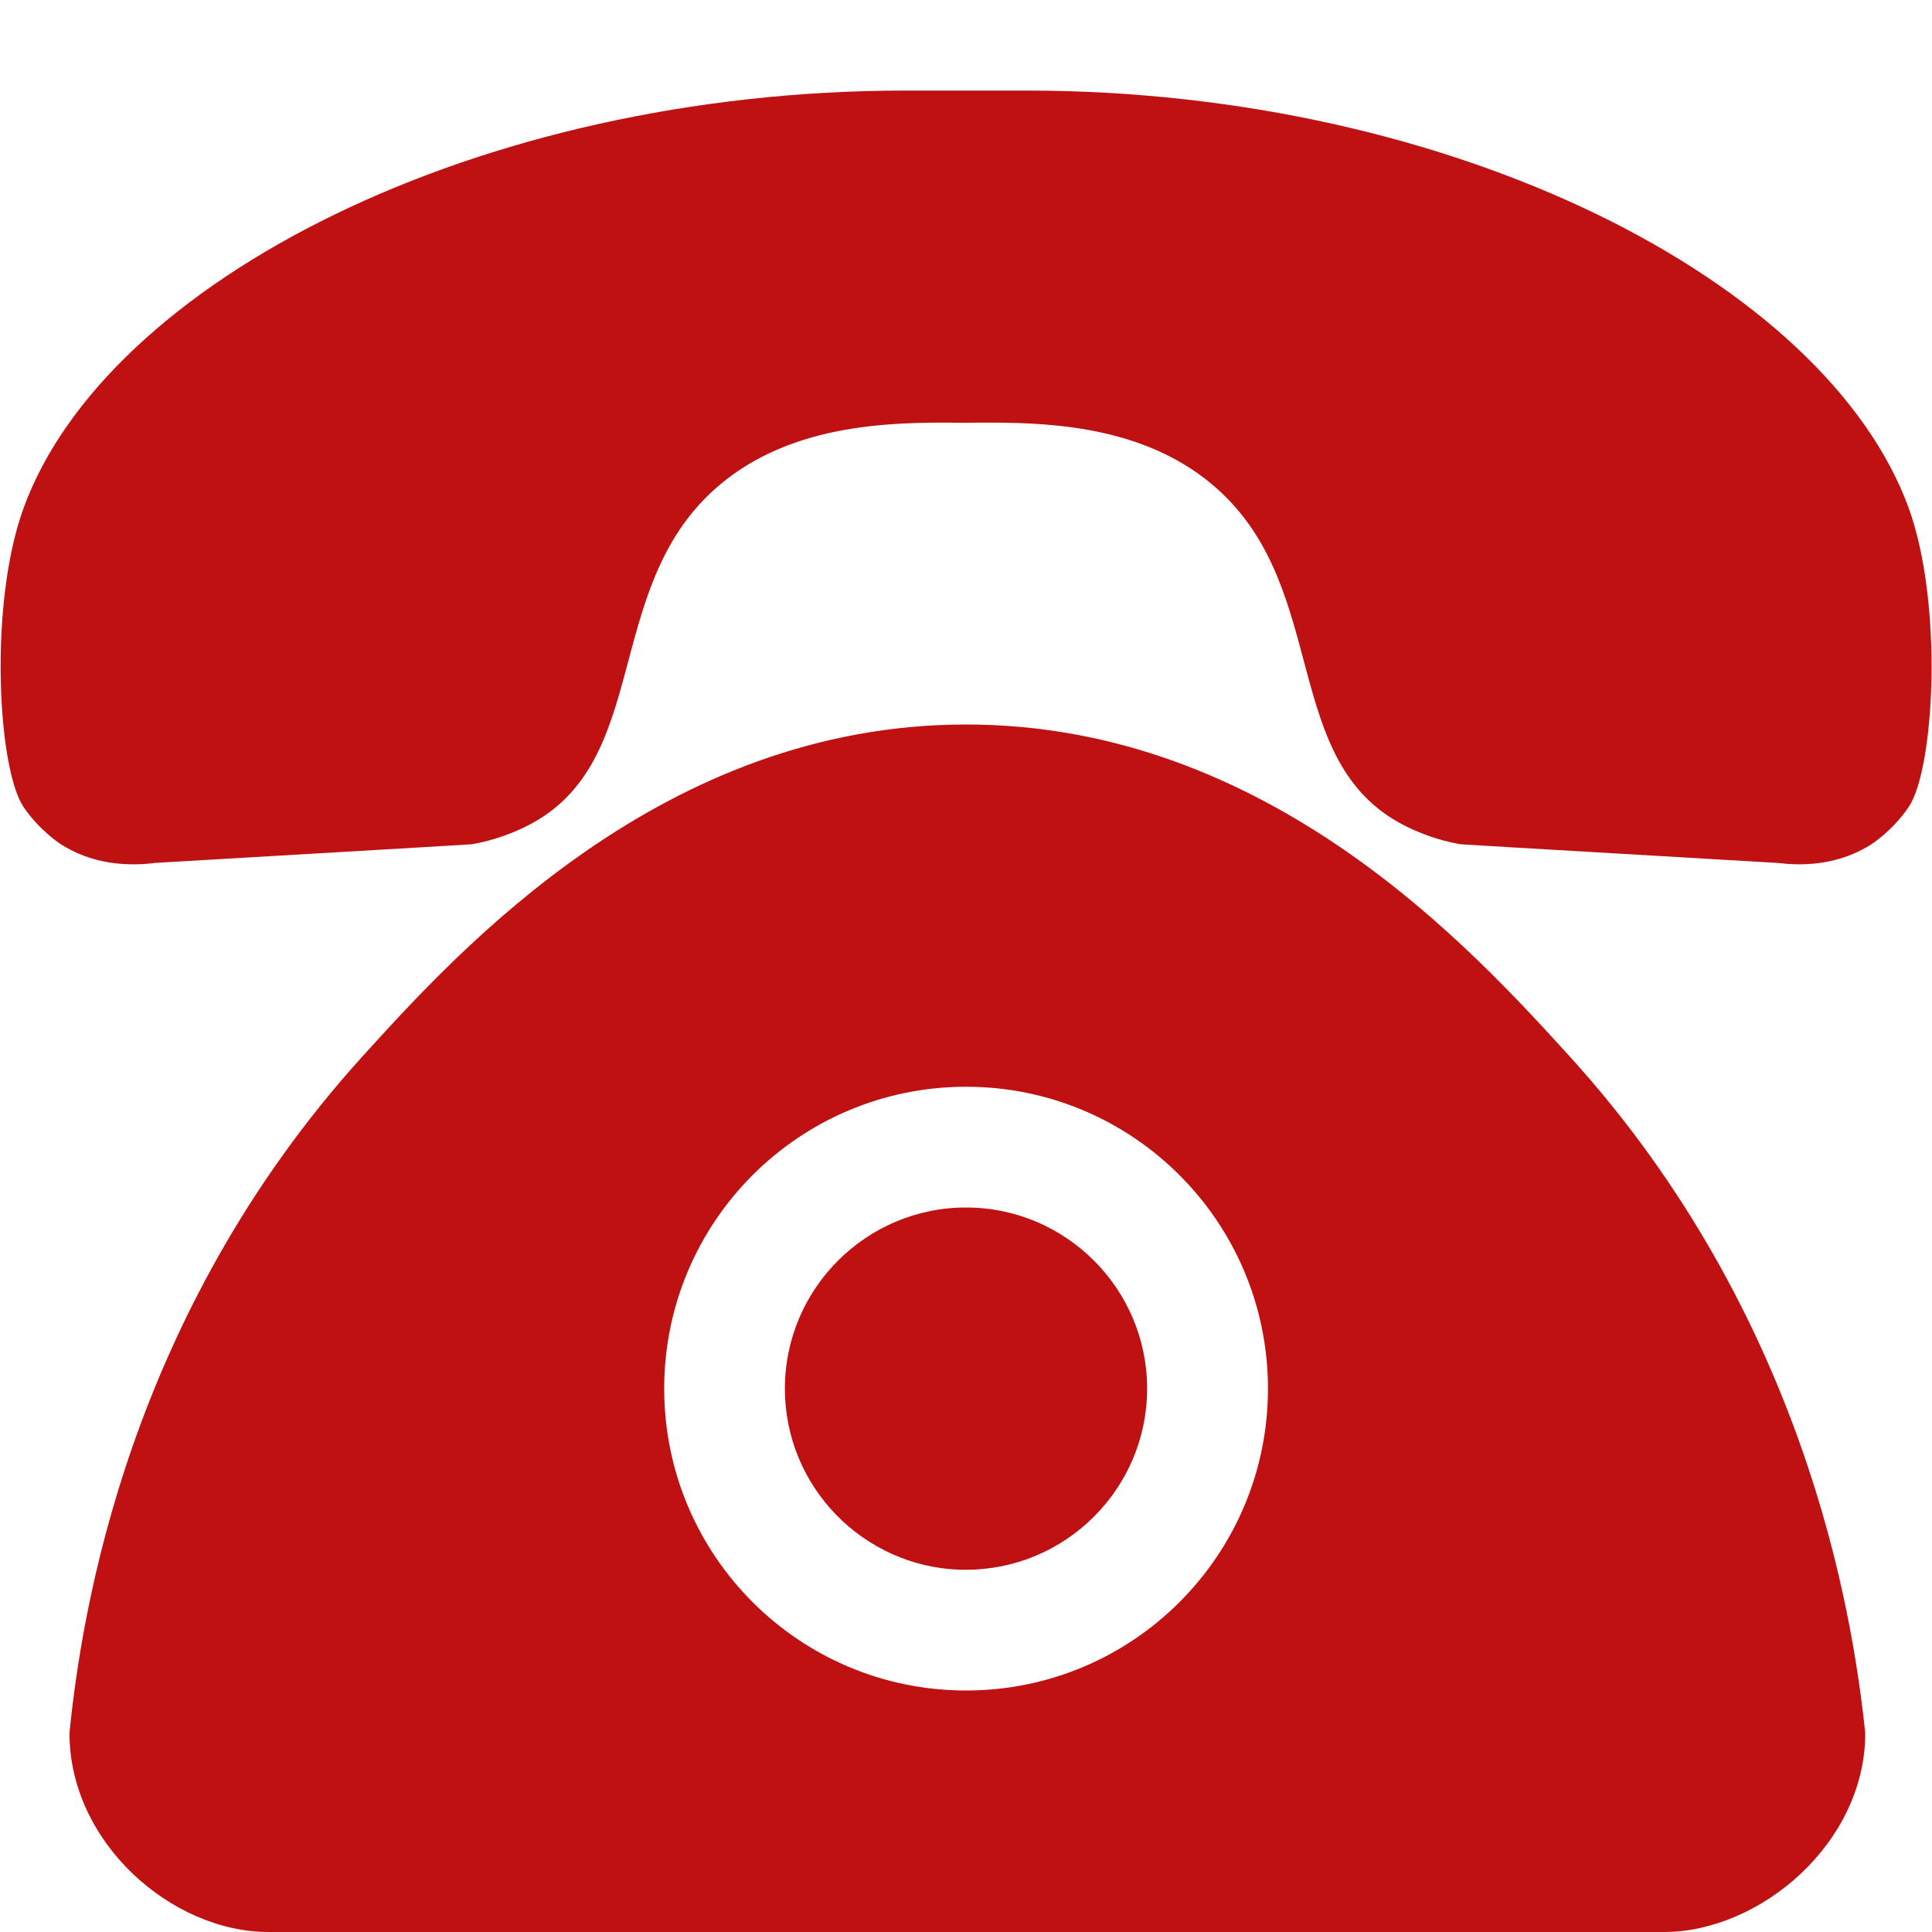
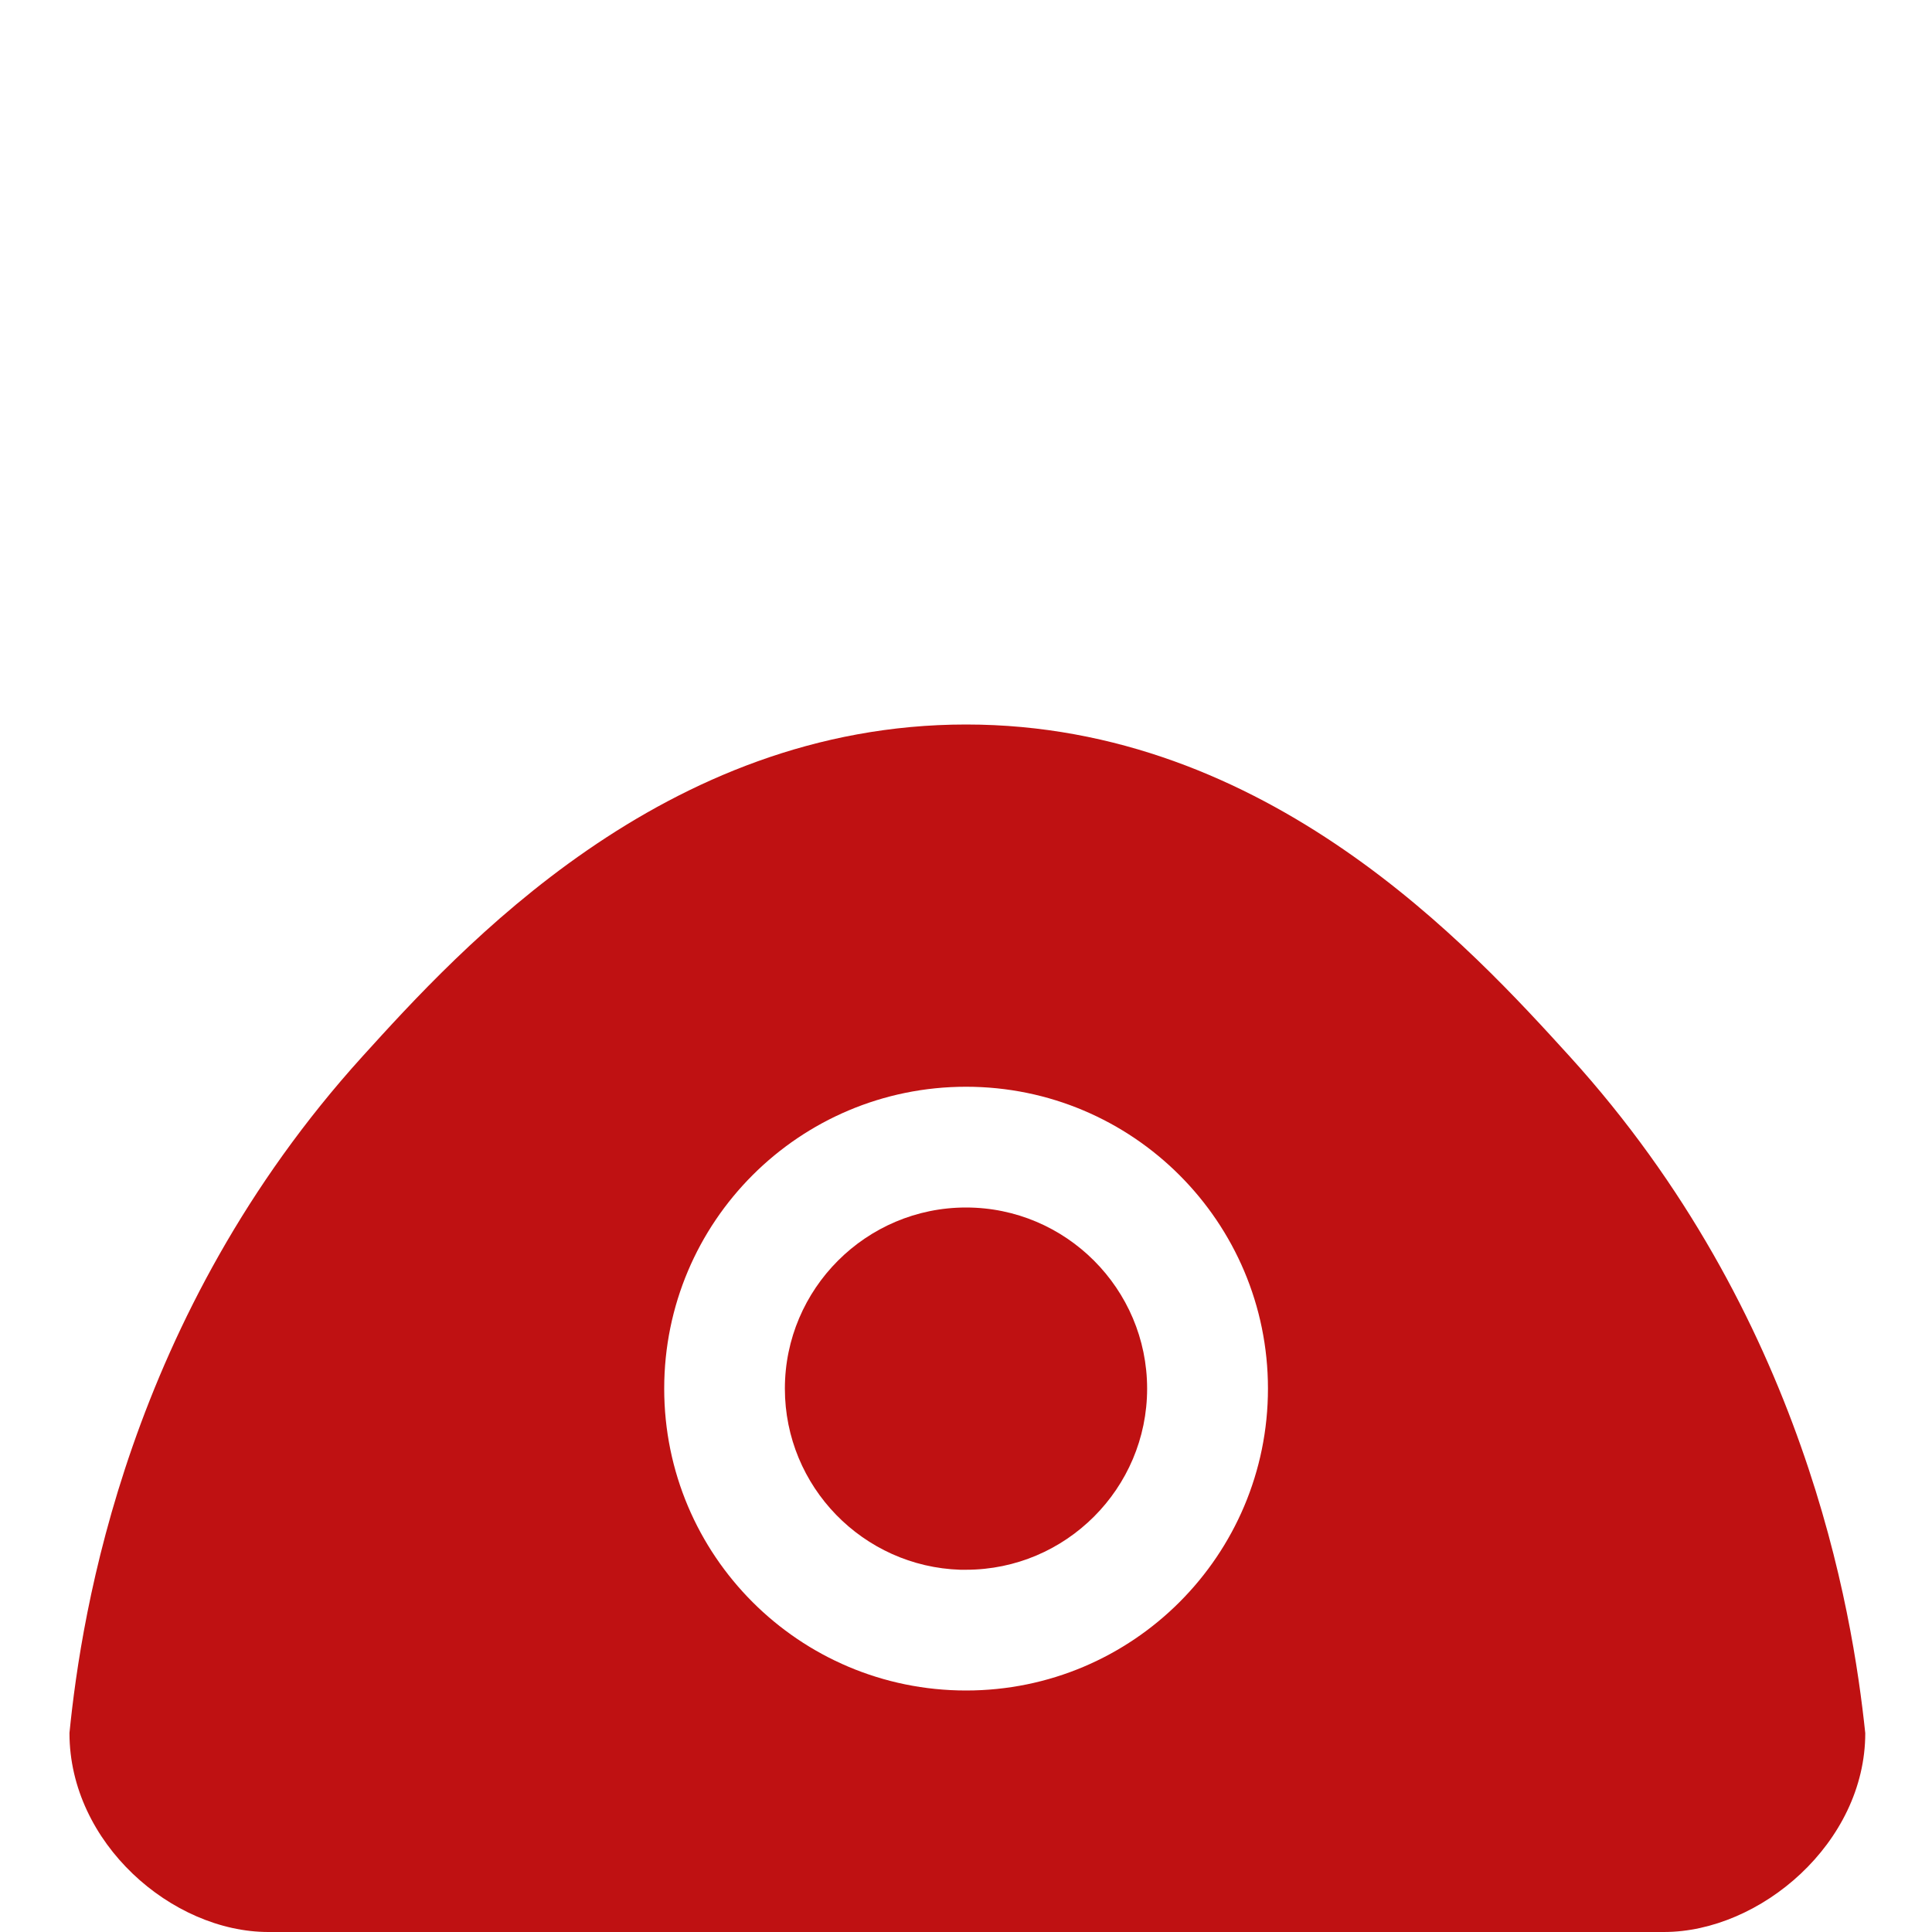
<svg xmlns="http://www.w3.org/2000/svg" width="24" height="24" viewBox="0 0 24 24" fill="none">
-   <path d="M23.711 10.024C23.514 10.317 23.247 10.488 23.247 10.488C23.228 10.5 23.207 10.514 23.189 10.523C22.889 10.697 22.579 10.737 22.349 10.737C22.242 10.737 22.15 10.727 22.087 10.72C20.985 10.655 19.881 10.591 18.78 10.526C18.569 10.514 18.358 10.5 18.145 10.488C17.999 10.463 17.739 10.404 17.449 10.256C15.902 9.471 16.525 7.341 15.131 6.082C14.287 5.32 13.139 5.25 12.299 5.25C12.194 5.25 12.095 5.25 12.002 5.252C11.908 5.252 11.807 5.25 11.704 5.25C10.865 5.25 9.714 5.323 8.873 6.082C7.476 7.341 8.099 9.471 6.555 10.256C6.264 10.404 6.004 10.463 5.859 10.488C5.648 10.5 5.437 10.514 5.224 10.526C4.122 10.591 3.018 10.655 1.917 10.72C1.853 10.73 1.762 10.737 1.654 10.737C1.424 10.737 1.115 10.697 0.815 10.523C0.796 10.512 0.775 10.5 0.756 10.488C0.756 10.488 0.489 10.317 0.292 10.024C-0.029 9.546 -0.141 7.505 0.292 6.314C1.314 3.499 5.929 1.125 11.249 1.125H12.749C18.07 1.125 22.685 3.499 23.711 6.312C24.142 7.502 24.032 9.546 23.711 10.024Z" fill="#BF1112" />
  <path d="M22.369 17.96C21.835 16.448 20.956 14.728 19.501 13.125C18.277 11.78 15.753 9 12.001 9C8.239 9 5.708 11.794 4.501 13.125C1.592 16.336 1.013 20.023 0.863 21.527V21.53C0.863 22.894 2.136 24 3.334 24H20.67C21.866 24 23.171 22.894 23.171 21.53C23.091 20.77 22.904 19.47 22.369 17.96ZM12.001 21C9.929 21 8.251 19.322 8.251 17.25C8.251 15.178 9.929 13.5 12.001 13.5C14.073 13.5 15.751 15.181 15.751 17.25C15.751 19.32 14.073 21 12.001 21Z" fill="#BF1112" />
  <path d="M14.25 17.25C14.25 18.49 13.24 19.5 12 19.5H11.93C10.723 19.462 9.75 18.469 9.75 17.25C9.75 16.01 10.76 15 12 15C13.24 15 14.25 16.01 14.25 17.25Z" fill="#BF1112" />
</svg>